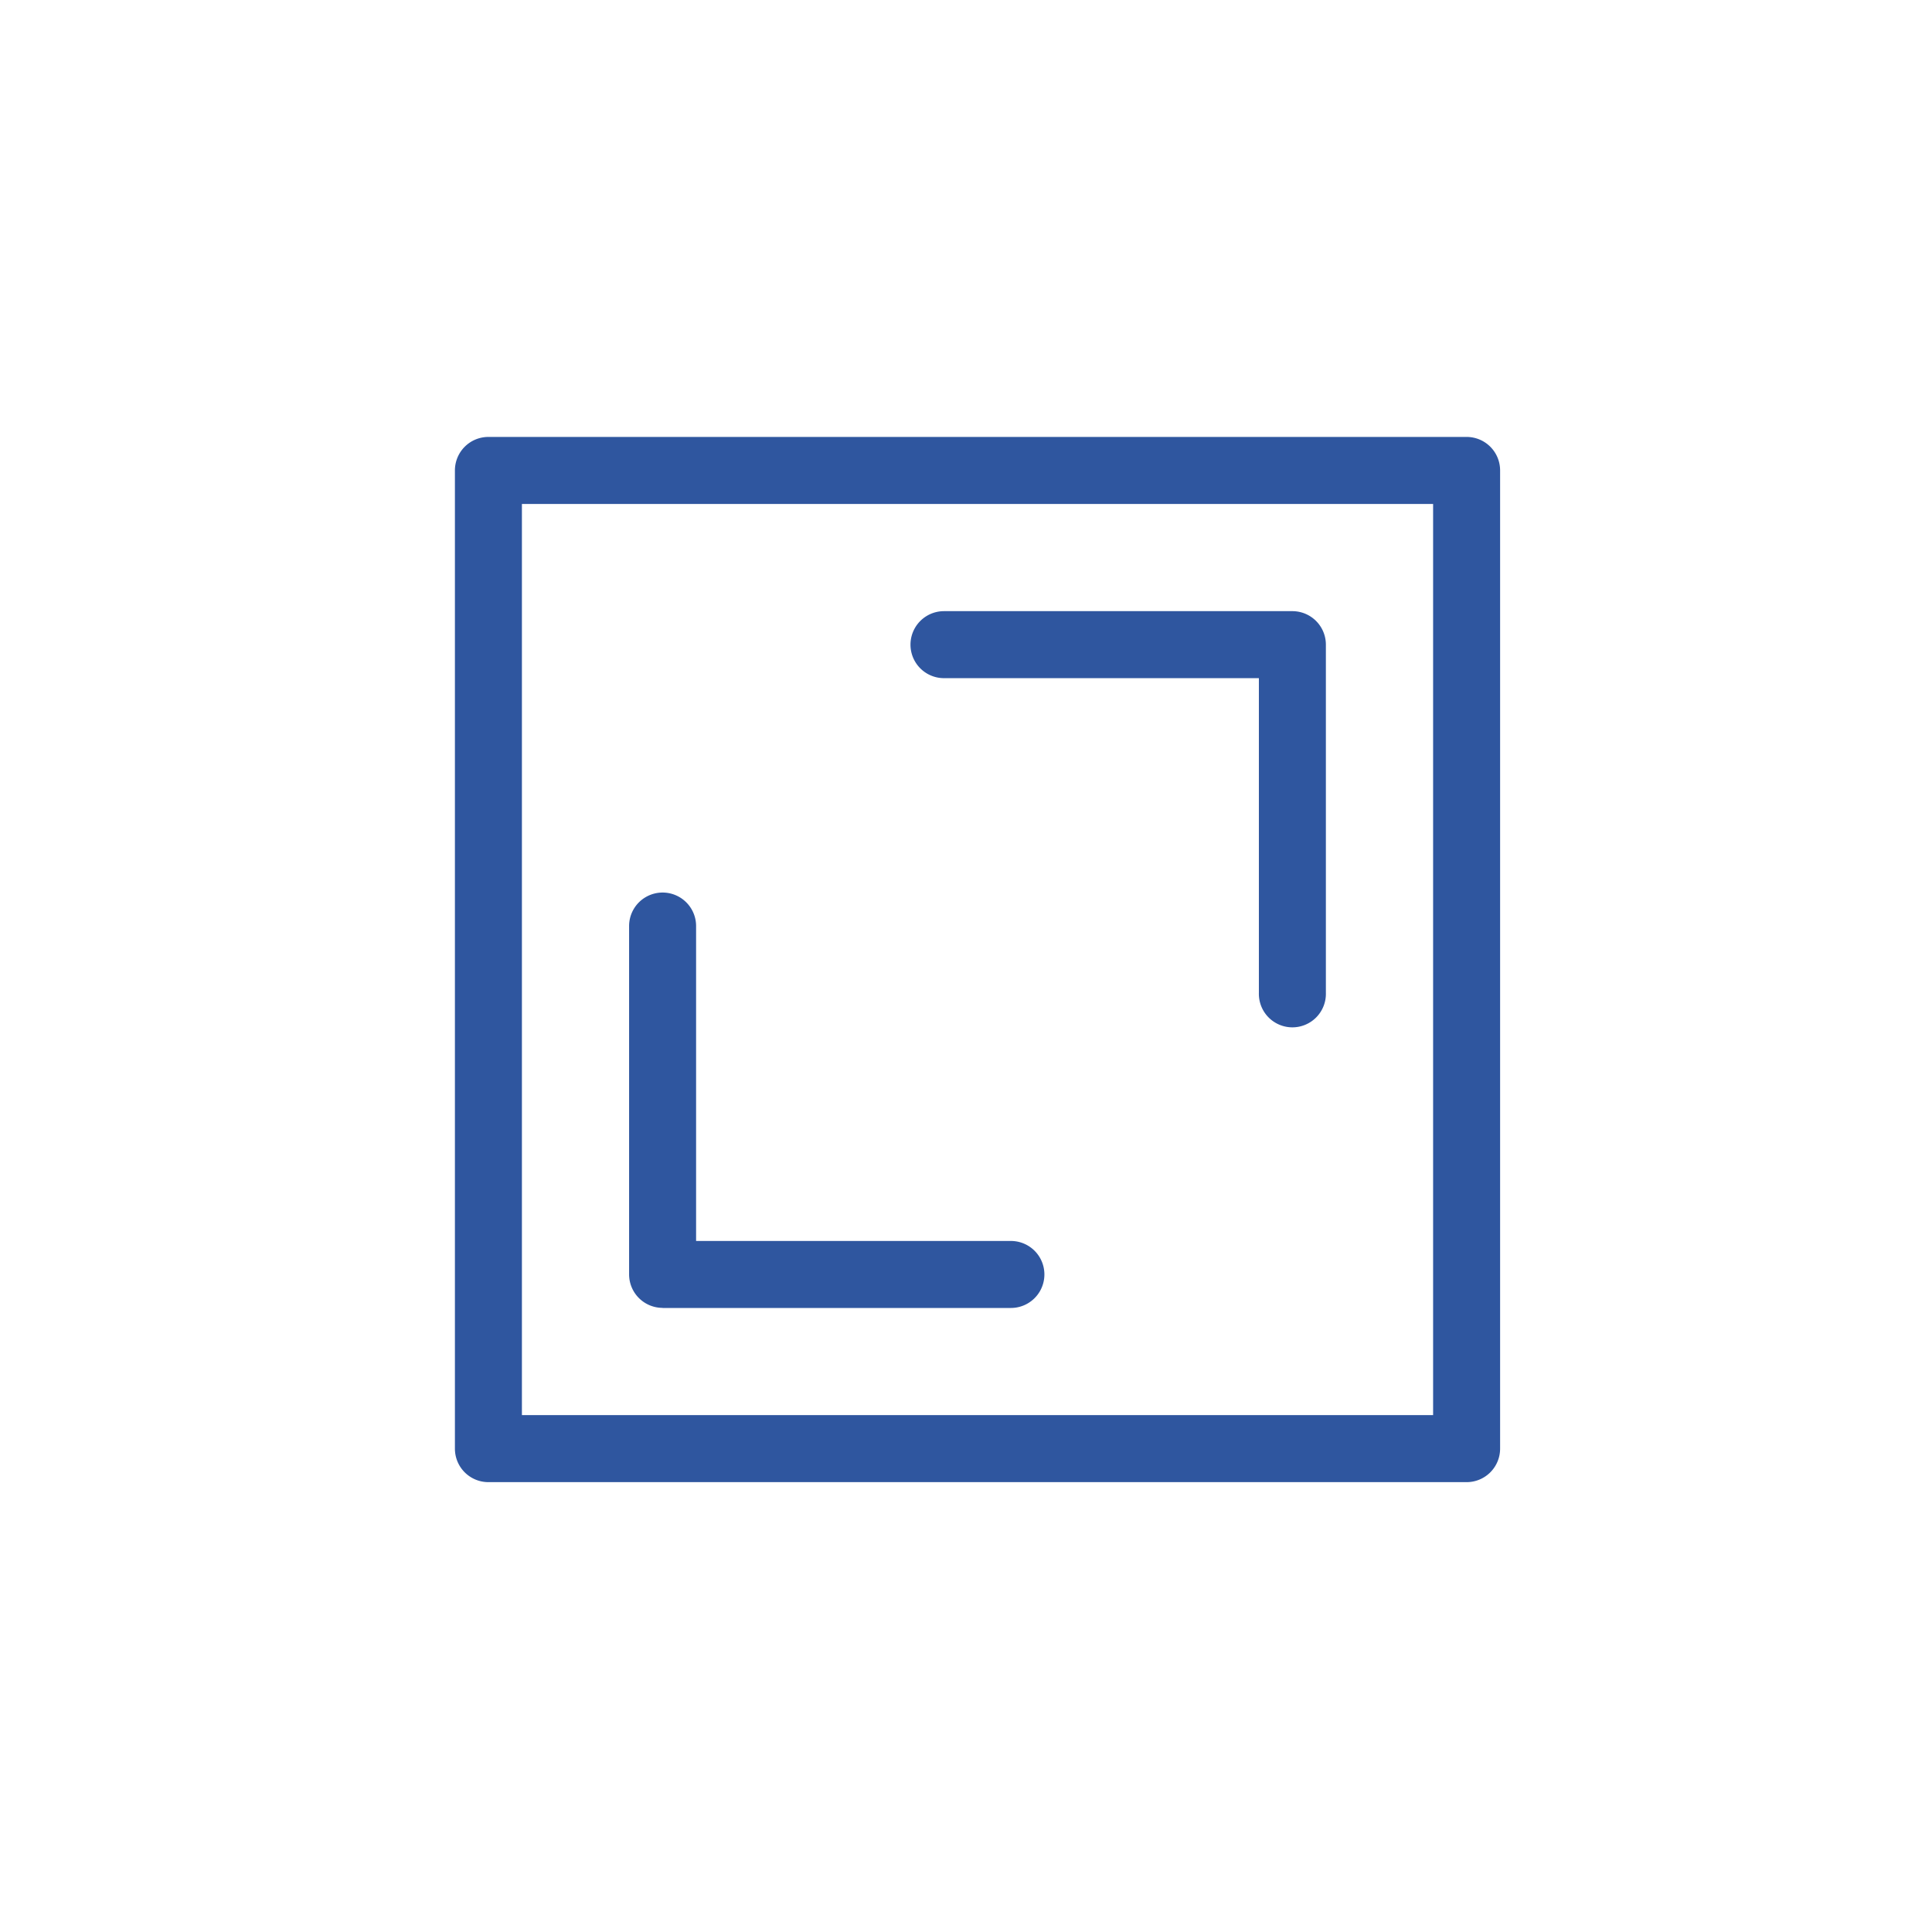
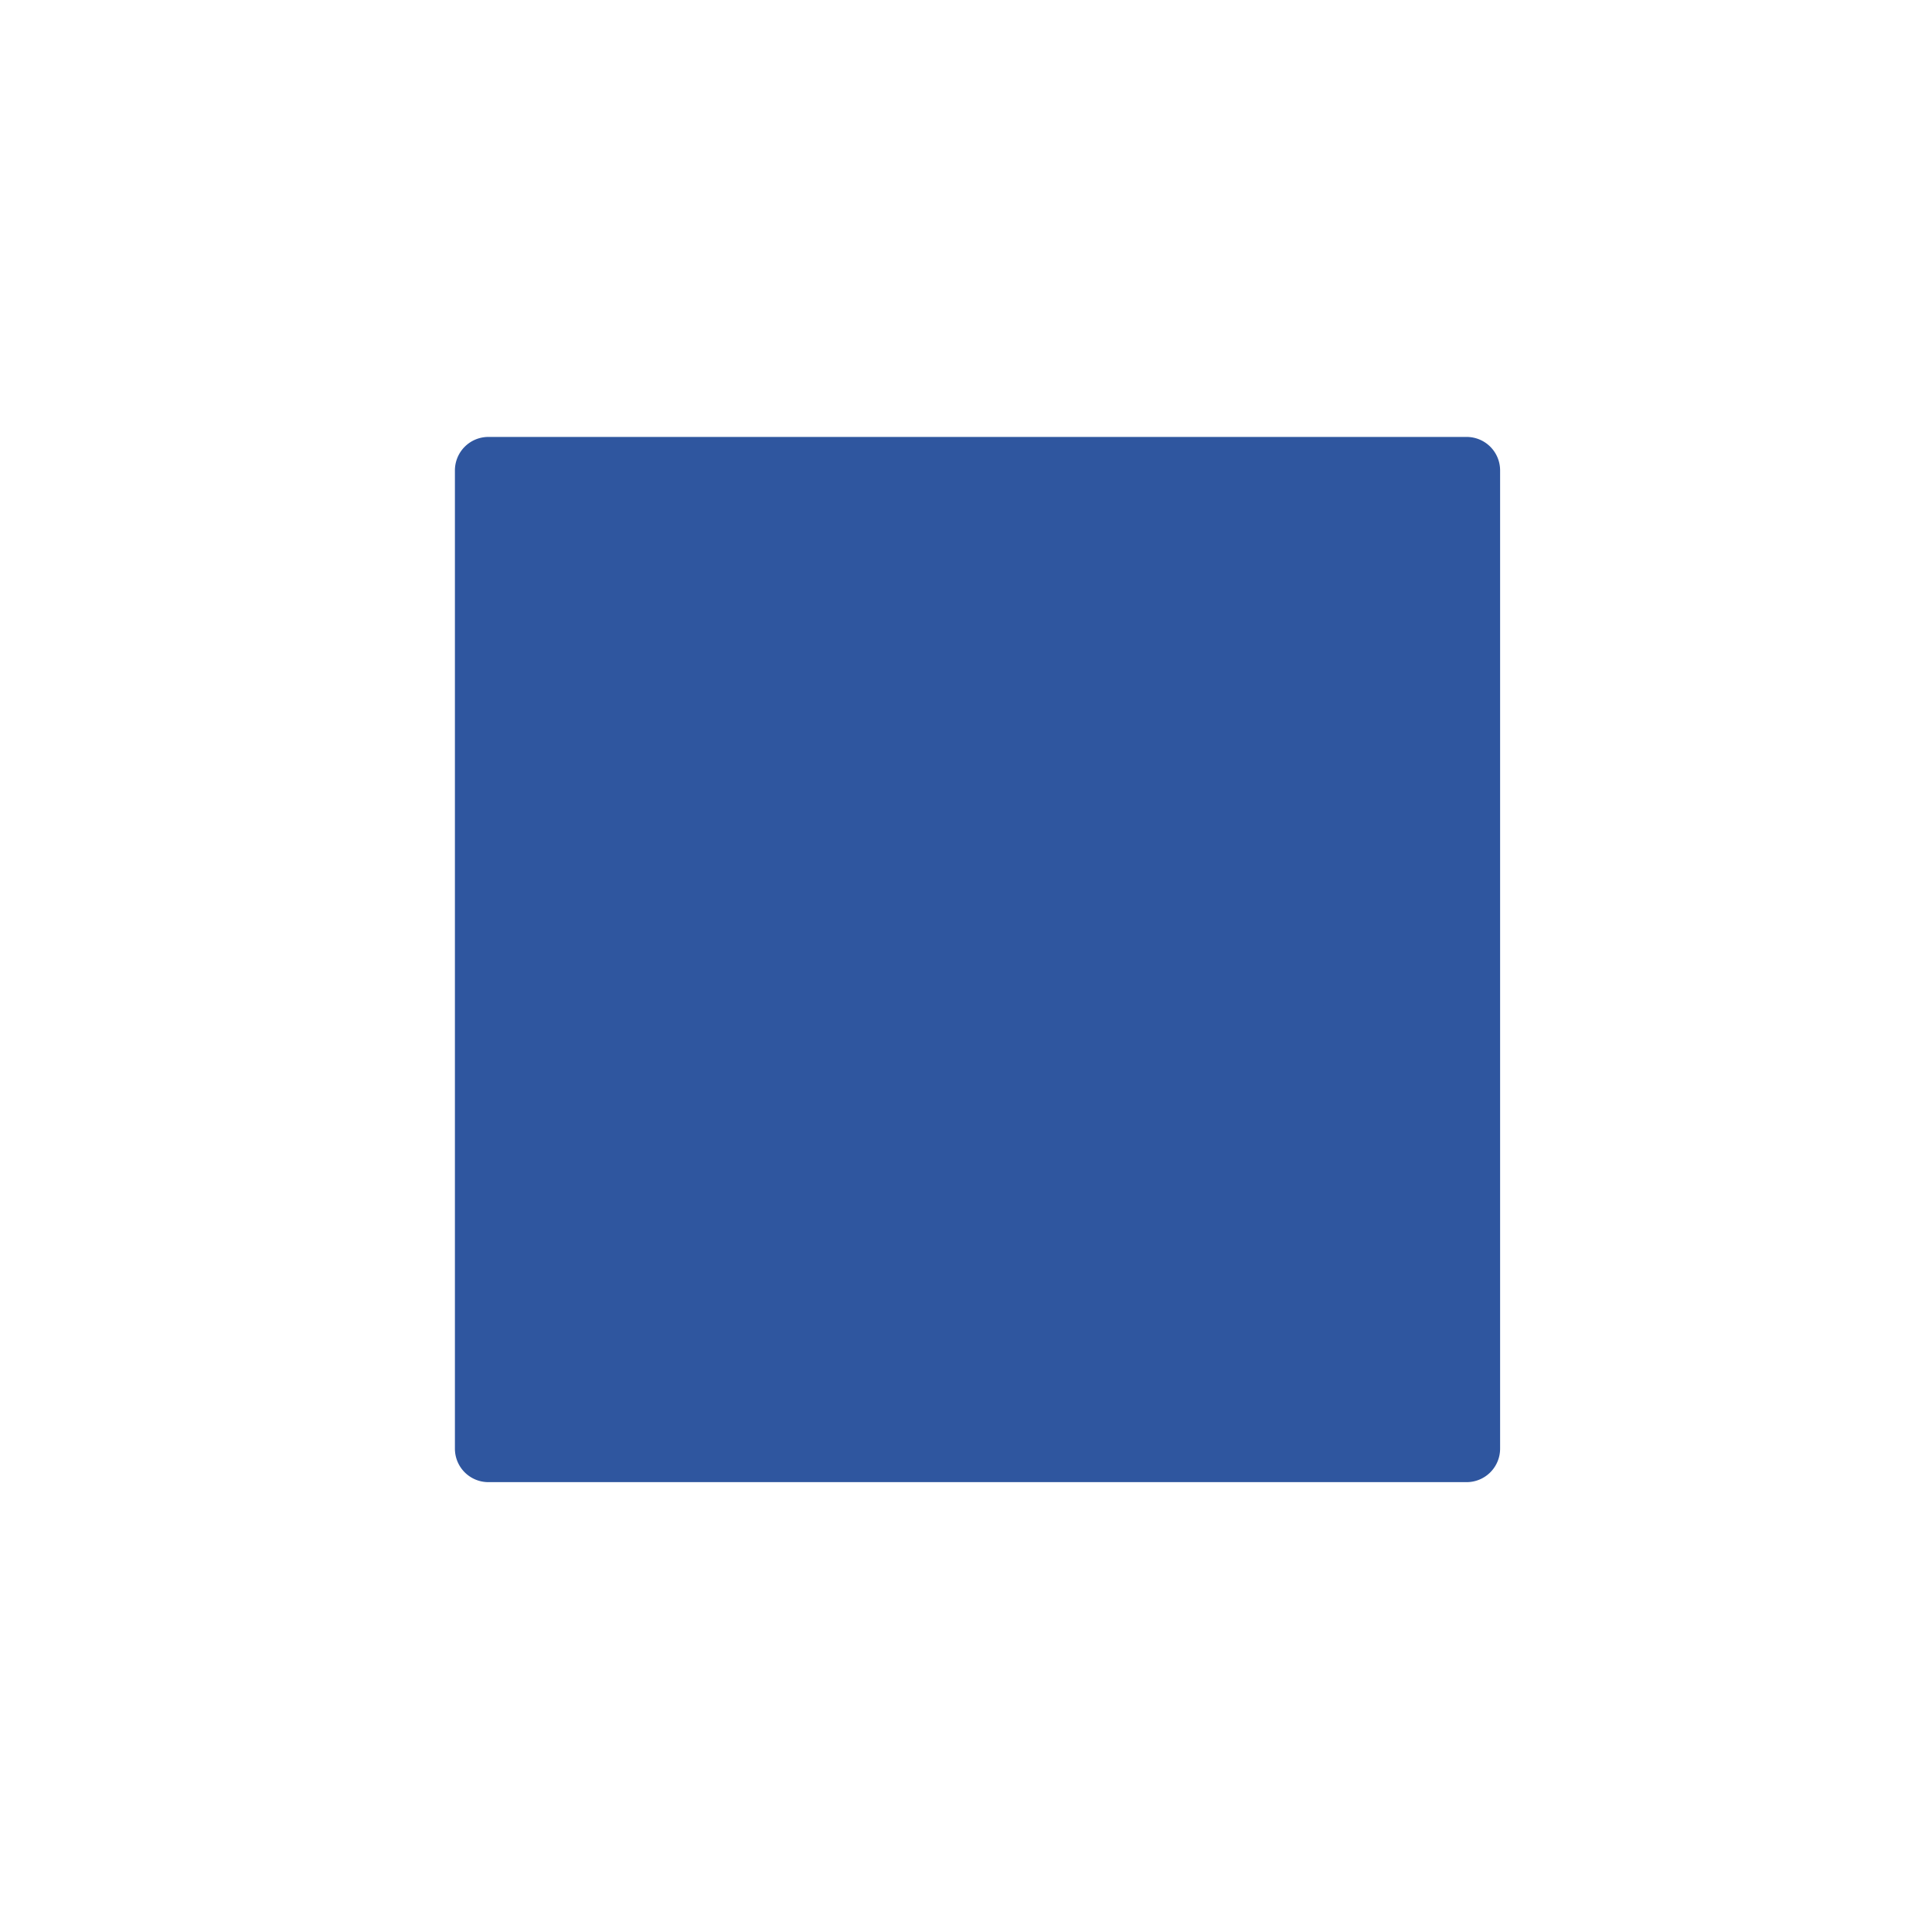
<svg xmlns="http://www.w3.org/2000/svg" width="84" height="84" viewBox="0 0 84 84">
  <g id="Group_1555" data-name="Group 1555" transform="translate(-452 -8425)">
    <g id="Rectangle_1860" data-name="Rectangle 1860" transform="translate(452 8425)" fill="#fff" stroke="#707070" stroke-width="1" opacity="0">
      <rect width="84" height="84" stroke="none" />
-       <rect x="0.5" y="0.5" width="83" height="83" fill="none" />
    </g>
    <g id="Group_1491" data-name="Group 1491" transform="translate(303.53 -497.393)">
-       <path id="Path_1111" data-name="Path 1111" d="M175.59,61.6H133.06a1.456,1.456,0,0,0-1.456,1.457v42.53h0a1.455,1.455,0,0,0,1.456,1.457H175.59a1.456,1.456,0,0,0,1.457-1.457V63.058h0A1.456,1.456,0,0,0,175.59,61.6Zm-1.456,42.53H134.517V64.515h39.617Z" transform="translate(36.645 8879.79)" fill="#2f569f" />
+       <path id="Path_1111" data-name="Path 1111" d="M175.59,61.6H133.06a1.456,1.456,0,0,0-1.456,1.457v42.53h0a1.455,1.455,0,0,0,1.456,1.457H175.59a1.456,1.456,0,0,0,1.457-1.457V63.058h0A1.456,1.456,0,0,0,175.59,61.6Zm-1.456,42.53H134.517h39.617Z" transform="translate(36.645 8879.79)" fill="#2f569f" />
      <path id="Path_1112" data-name="Path 1112" d="M323.456,137.313h13.691V151a1.457,1.457,0,1,0,2.913,0V135.856A1.457,1.457,0,0,0,338.6,134.4H323.456a1.456,1.456,0,0,0,0,2.913Z" transform="translate(-133.943 8814.565)" fill="#2f569f" />
      <path id="Path_1113" data-name="Path 1113" d="M205.857,270.061H221a1.456,1.456,0,1,0,0-2.913H207.313V253.456a1.456,1.456,0,0,0-2.913,0V268.6a1.457,1.457,0,0,0,1.457,1.457Z" transform="translate(-28.578 8709.2)" fill="#2f569f" />
    </g>
  </g>
</svg>